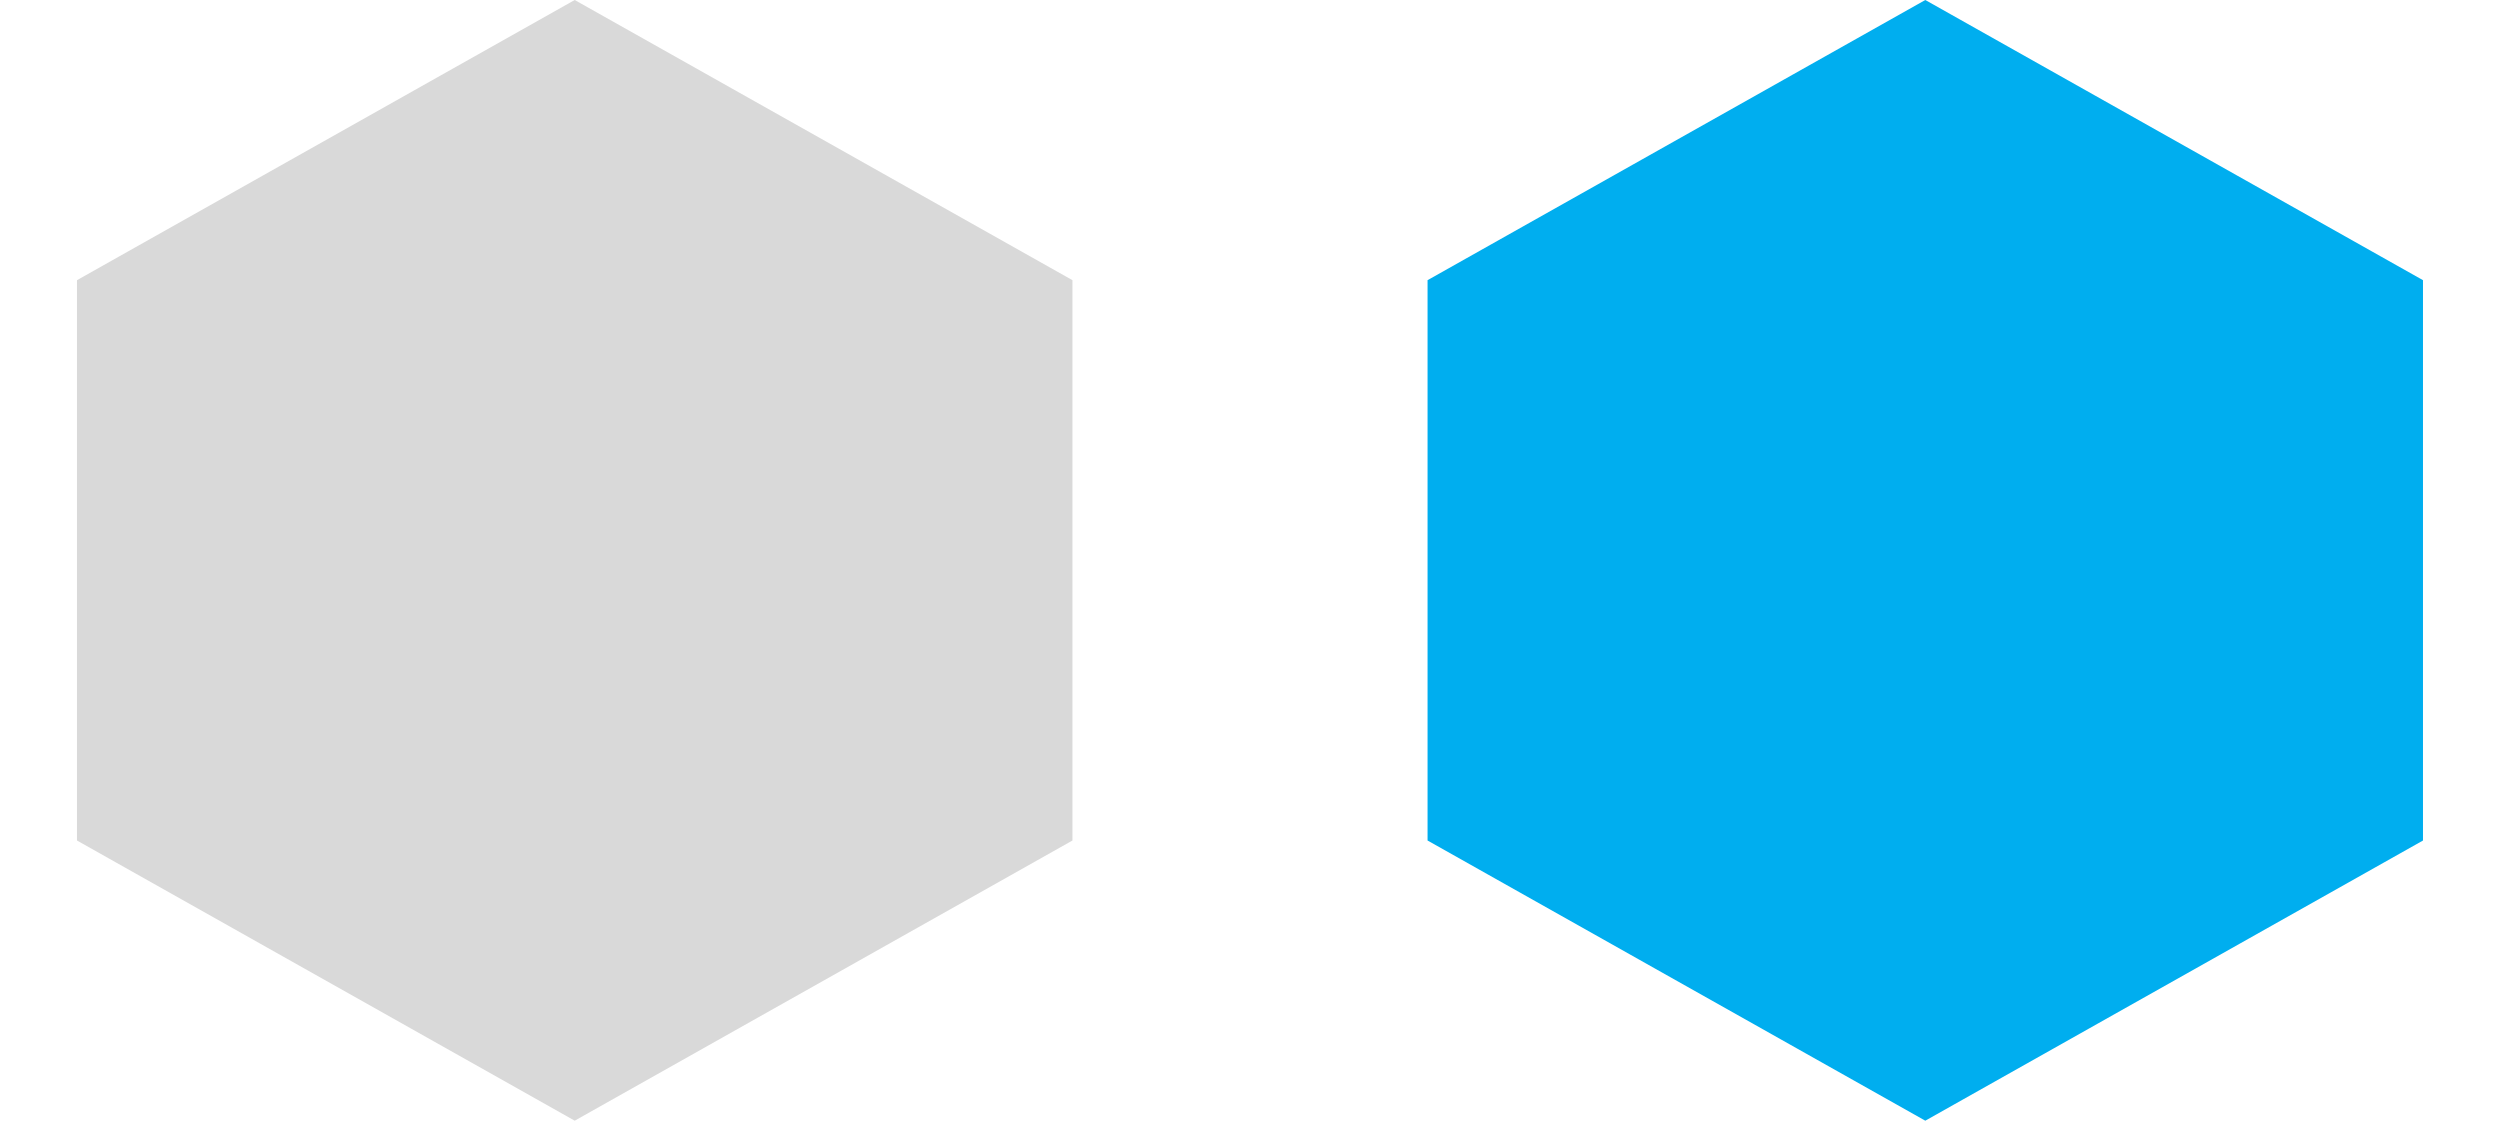
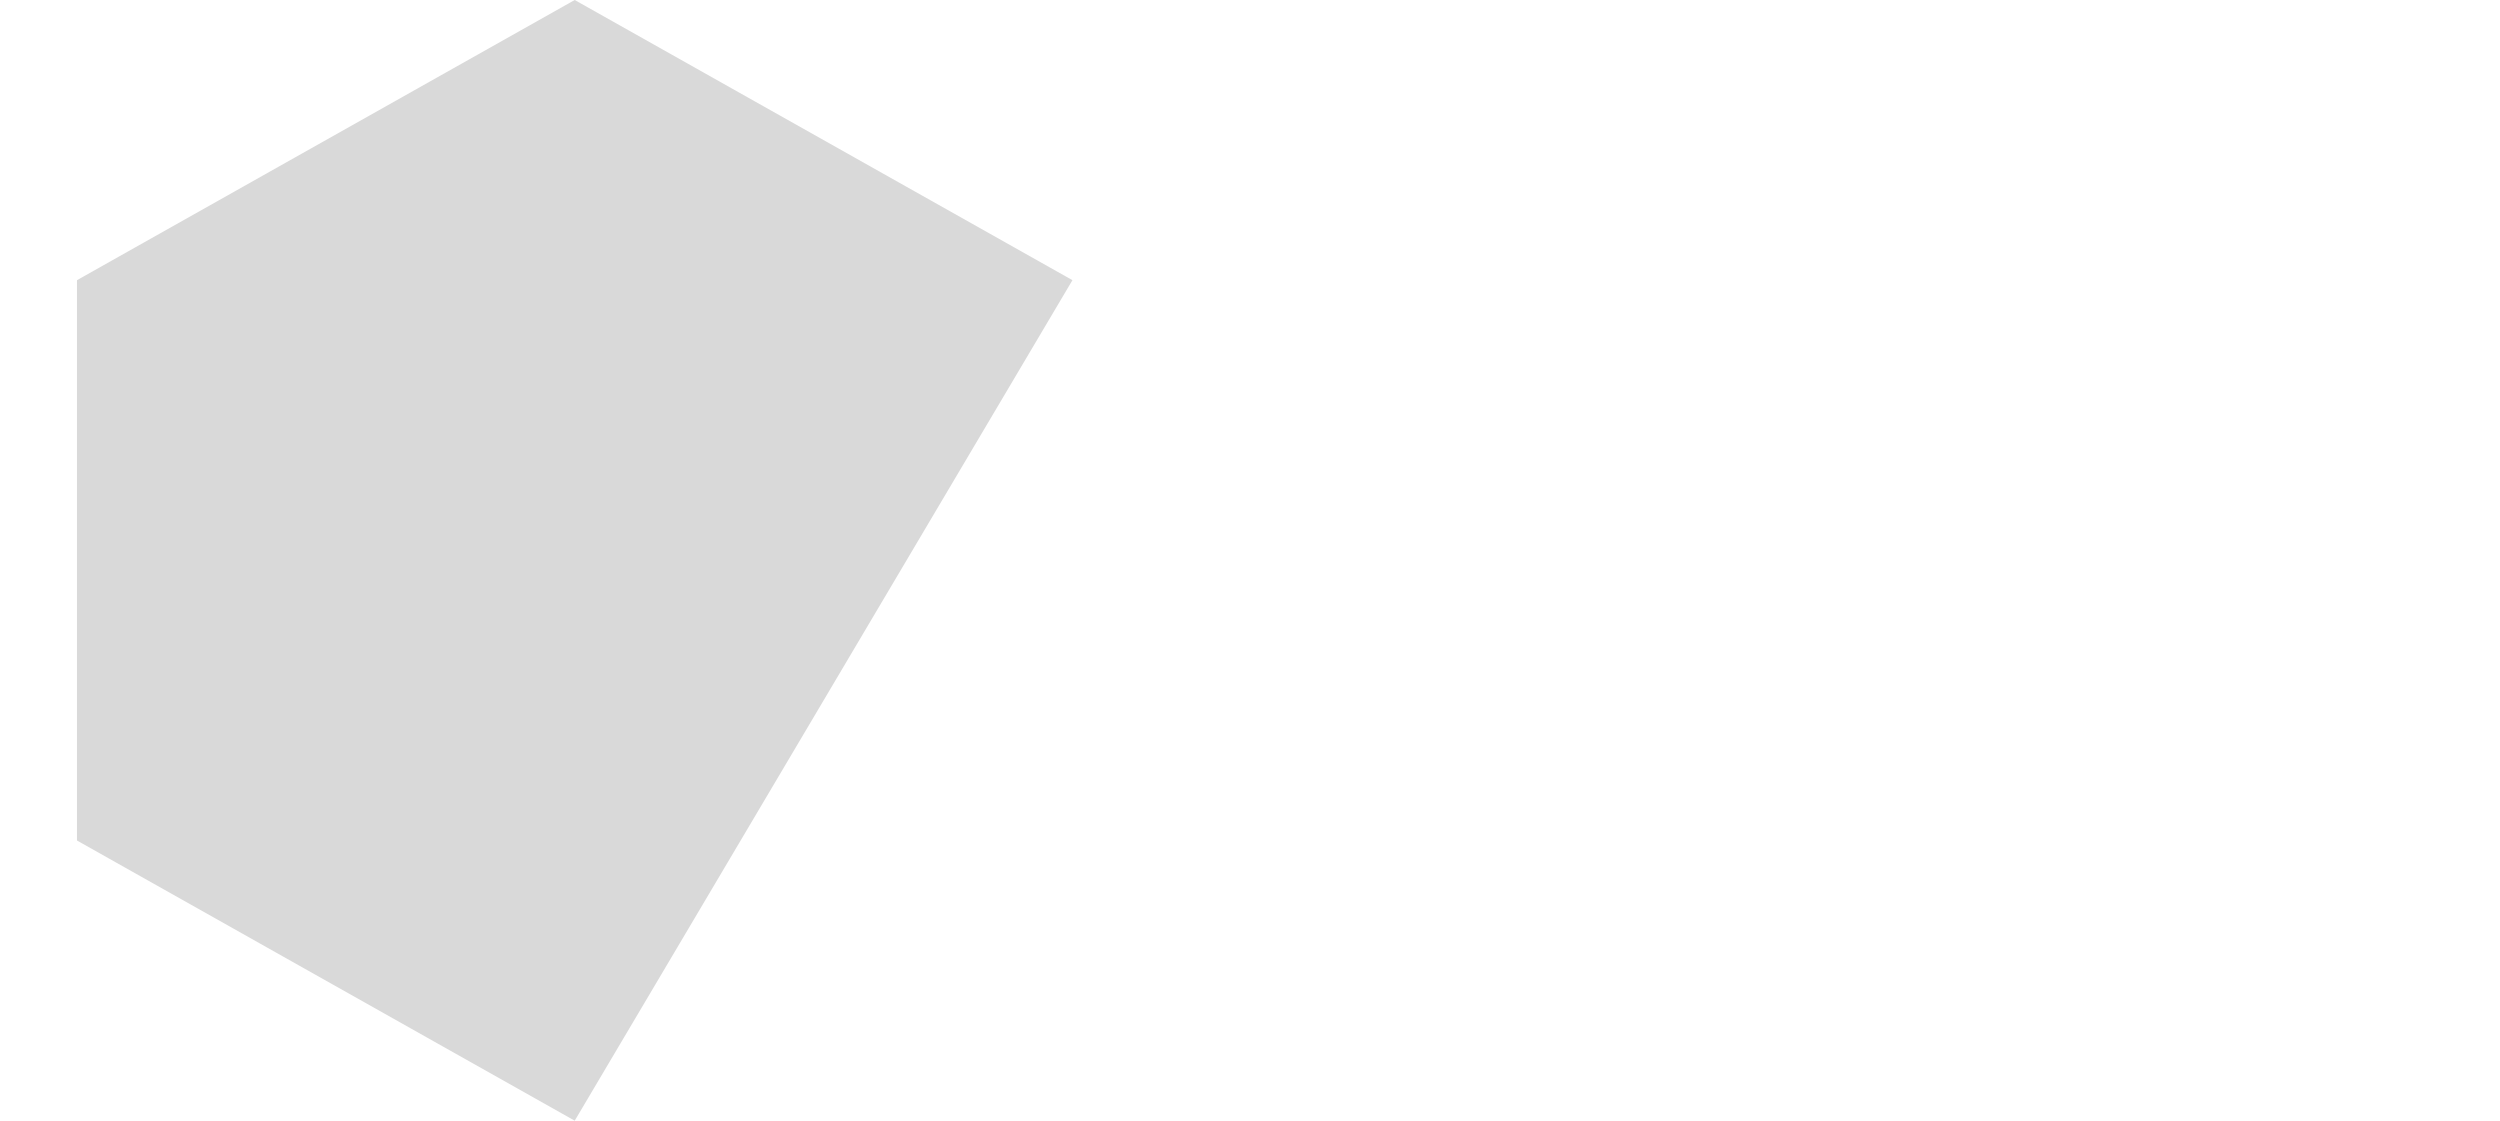
<svg xmlns="http://www.w3.org/2000/svg" width="87" height="39" viewBox="0 0 87 39" fill="none">
-   <path d="M20 0L37.321 9.75V29.25L20 39L2.679 29.25V9.75L20 0Z" fill="#D9D9D9" />
-   <path d="M67 0L84.32 9.75V29.25L67 39L49.679 29.25V9.75L67 0Z" fill="#00AEEF" />
+   <path d="M20 0L37.321 9.75L20 39L2.679 29.25V9.75L20 0Z" fill="#D9D9D9" />
</svg>